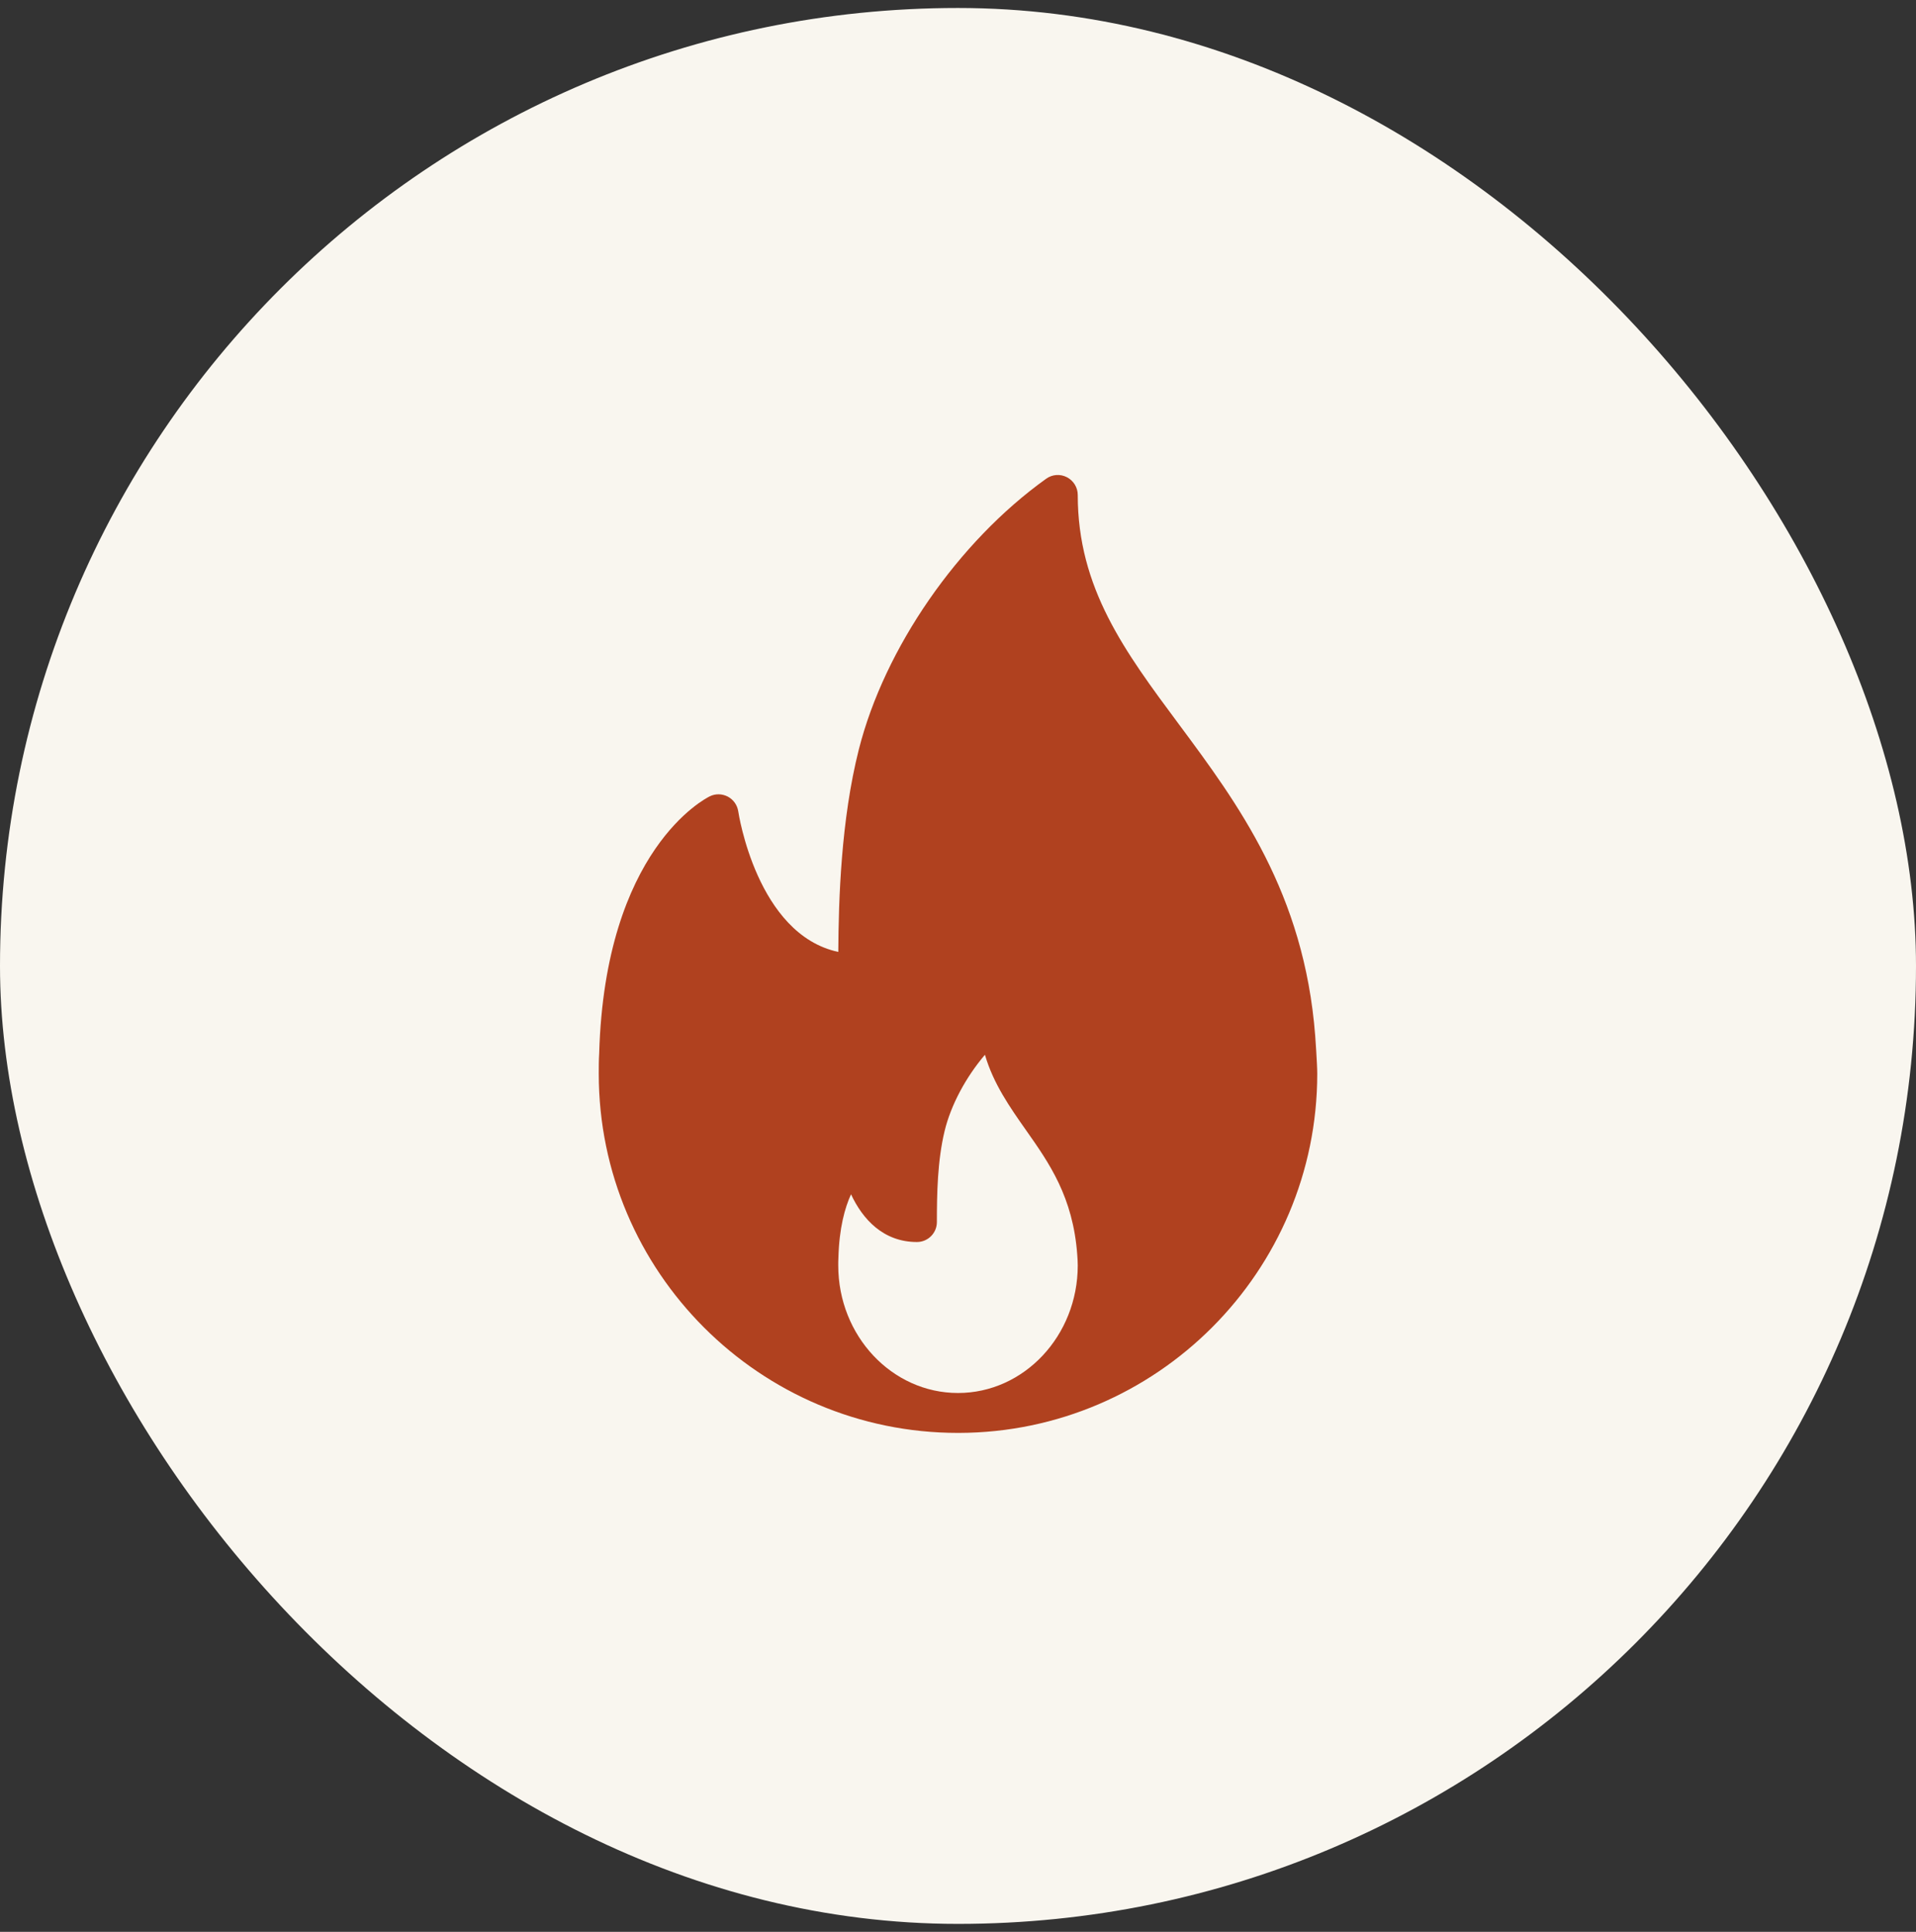
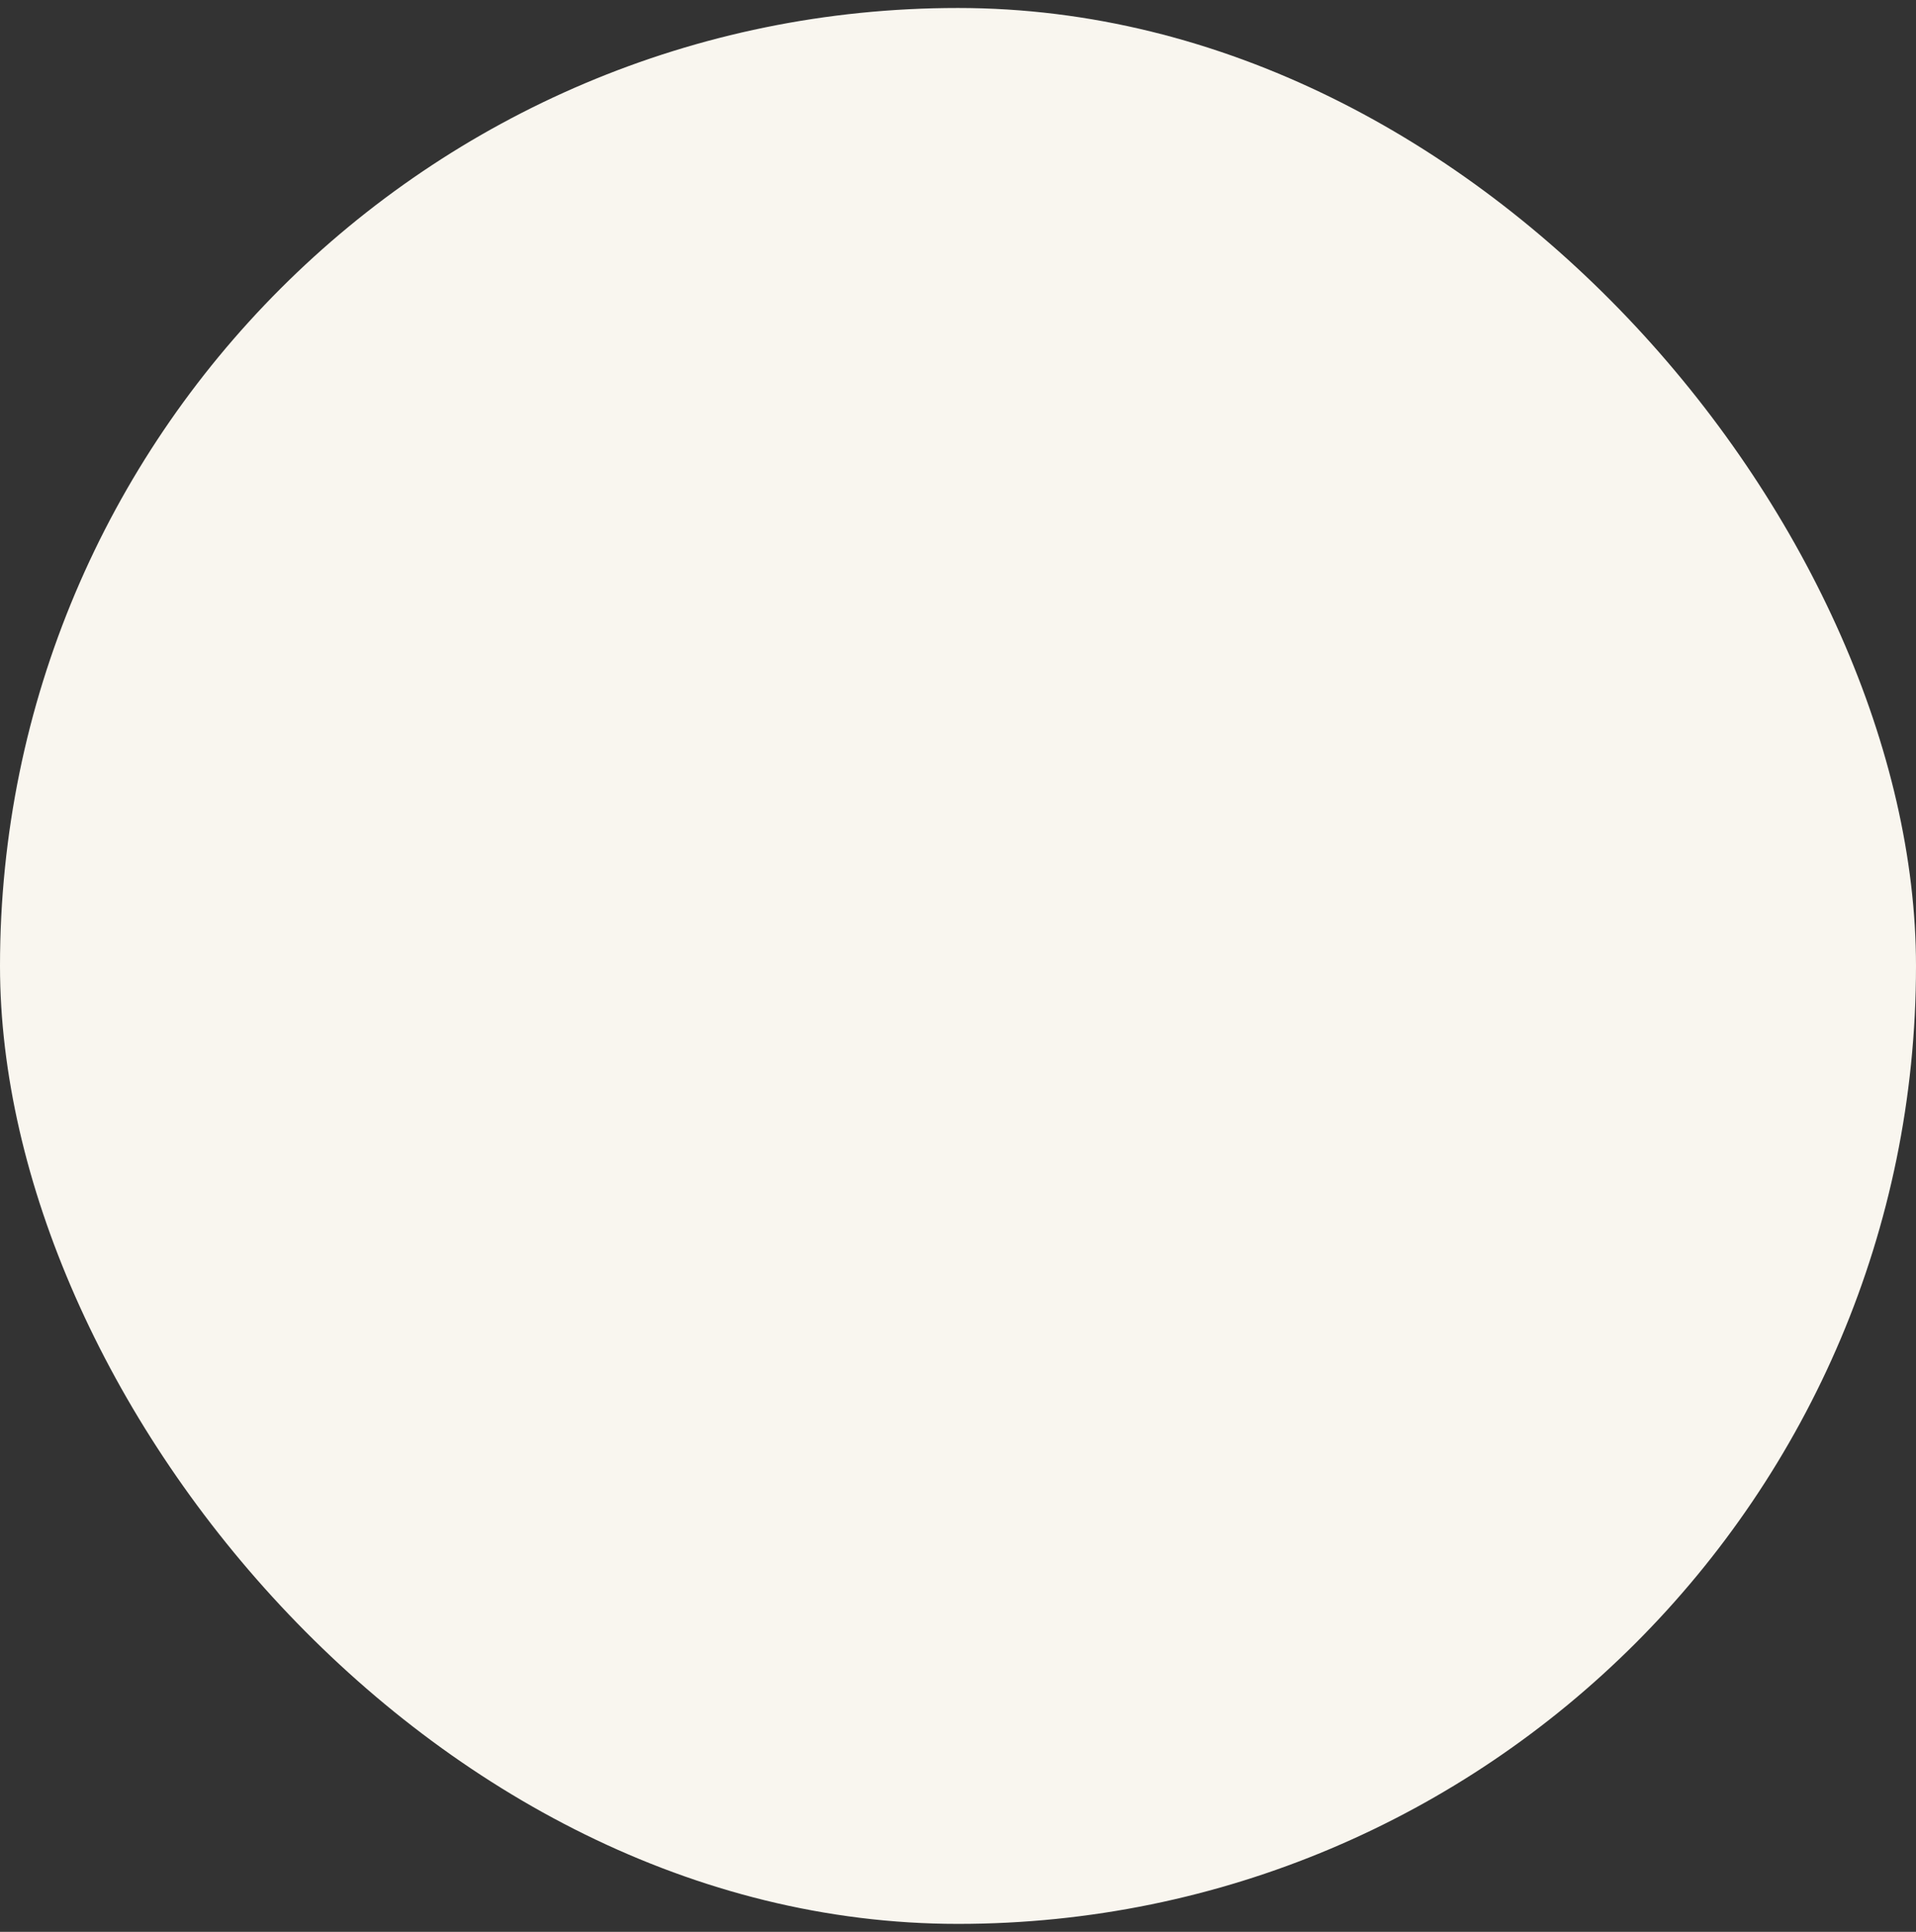
<svg xmlns="http://www.w3.org/2000/svg" width="120" height="121" viewBox="0 0 120 121" fill="none">
  <rect x="0" y="0" width="120" height="121" fill="#333333" stroke="none" />
  <rect y="0.5" width="120" height="120" rx="60" fill="#F9F6EF" />
  <g clip-path="url(#clip0_497_9721)">
-     <path d="M82.372 64.879C81.684 55.931 77.518 50.323 73.843 45.375C70.439 40.794 67.5 36.838 67.5 31.002C67.5 30.533 67.237 30.105 66.821 29.89C66.404 29.674 65.902 29.709 65.522 29.985C60.002 33.935 55.397 40.593 53.788 46.945C52.671 51.367 52.523 56.338 52.502 59.622C47.405 58.533 46.25 50.908 46.238 50.825C46.18 50.429 45.939 50.085 45.587 49.897C45.232 49.712 44.815 49.698 44.454 49.877C44.187 50.006 37.893 53.204 37.527 65.973C37.501 66.398 37.5 66.824 37.5 67.25C37.5 79.655 47.594 89.748 60 89.748C60.017 89.749 60.035 89.752 60.05 89.748C60.055 89.748 60.06 89.748 60.066 89.748C72.441 89.713 82.5 79.633 82.5 67.25C82.5 66.626 82.372 64.879 82.372 64.879ZM60 87.248C55.864 87.248 52.5 83.665 52.5 79.259C52.5 79.109 52.499 78.958 52.51 78.772C52.56 76.915 52.913 75.646 53.3 74.803C54.025 76.36 55.321 77.792 57.427 77.792C58.118 77.792 58.677 77.233 58.677 76.542C58.677 74.763 58.714 72.71 59.157 70.857C59.551 69.214 60.493 67.466 61.687 66.064C62.218 67.883 63.253 69.355 64.264 70.792C65.711 72.847 67.206 74.972 67.469 78.597C67.484 78.811 67.5 79.028 67.5 79.259C67.5 83.664 64.136 87.248 60 87.248Z" fill="#B0411F" />
+     <path d="M82.372 64.879C81.684 55.931 77.518 50.323 73.843 45.375C70.439 40.794 67.5 36.838 67.5 31.002C67.5 30.533 67.237 30.105 66.821 29.89C66.404 29.674 65.902 29.709 65.522 29.985C60.002 33.935 55.397 40.593 53.788 46.945C52.671 51.367 52.523 56.338 52.502 59.622C47.405 58.533 46.25 50.908 46.238 50.825C46.18 50.429 45.939 50.085 45.587 49.897C45.232 49.712 44.815 49.698 44.454 49.877C44.187 50.006 37.893 53.204 37.527 65.973C37.501 66.398 37.5 66.824 37.5 67.25C37.5 79.655 47.594 89.748 60 89.748C60.017 89.749 60.035 89.752 60.05 89.748C60.055 89.748 60.06 89.748 60.066 89.748C72.441 89.713 82.5 79.633 82.5 67.25C82.5 66.626 82.372 64.879 82.372 64.879ZM60 87.248C55.864 87.248 52.5 83.665 52.5 79.259C52.5 79.109 52.499 78.958 52.51 78.772C52.56 76.915 52.913 75.646 53.3 74.803C54.025 76.36 55.321 77.792 57.427 77.792C58.118 77.792 58.677 77.233 58.677 76.542C58.677 74.763 58.714 72.71 59.157 70.857C59.551 69.214 60.493 67.466 61.687 66.064C62.218 67.883 63.253 69.355 64.264 70.792C67.484 78.811 67.5 79.028 67.5 79.259C67.5 83.664 64.136 87.248 60 87.248Z" fill="#B0411F" />
  </g>
  <defs>
    <clipPath id="clip0_497_9721">
-       <rect width="60" height="60" fill="white" transform="translate(30 29.75)" />
-     </clipPath>
+       </clipPath>
  </defs>
</svg>